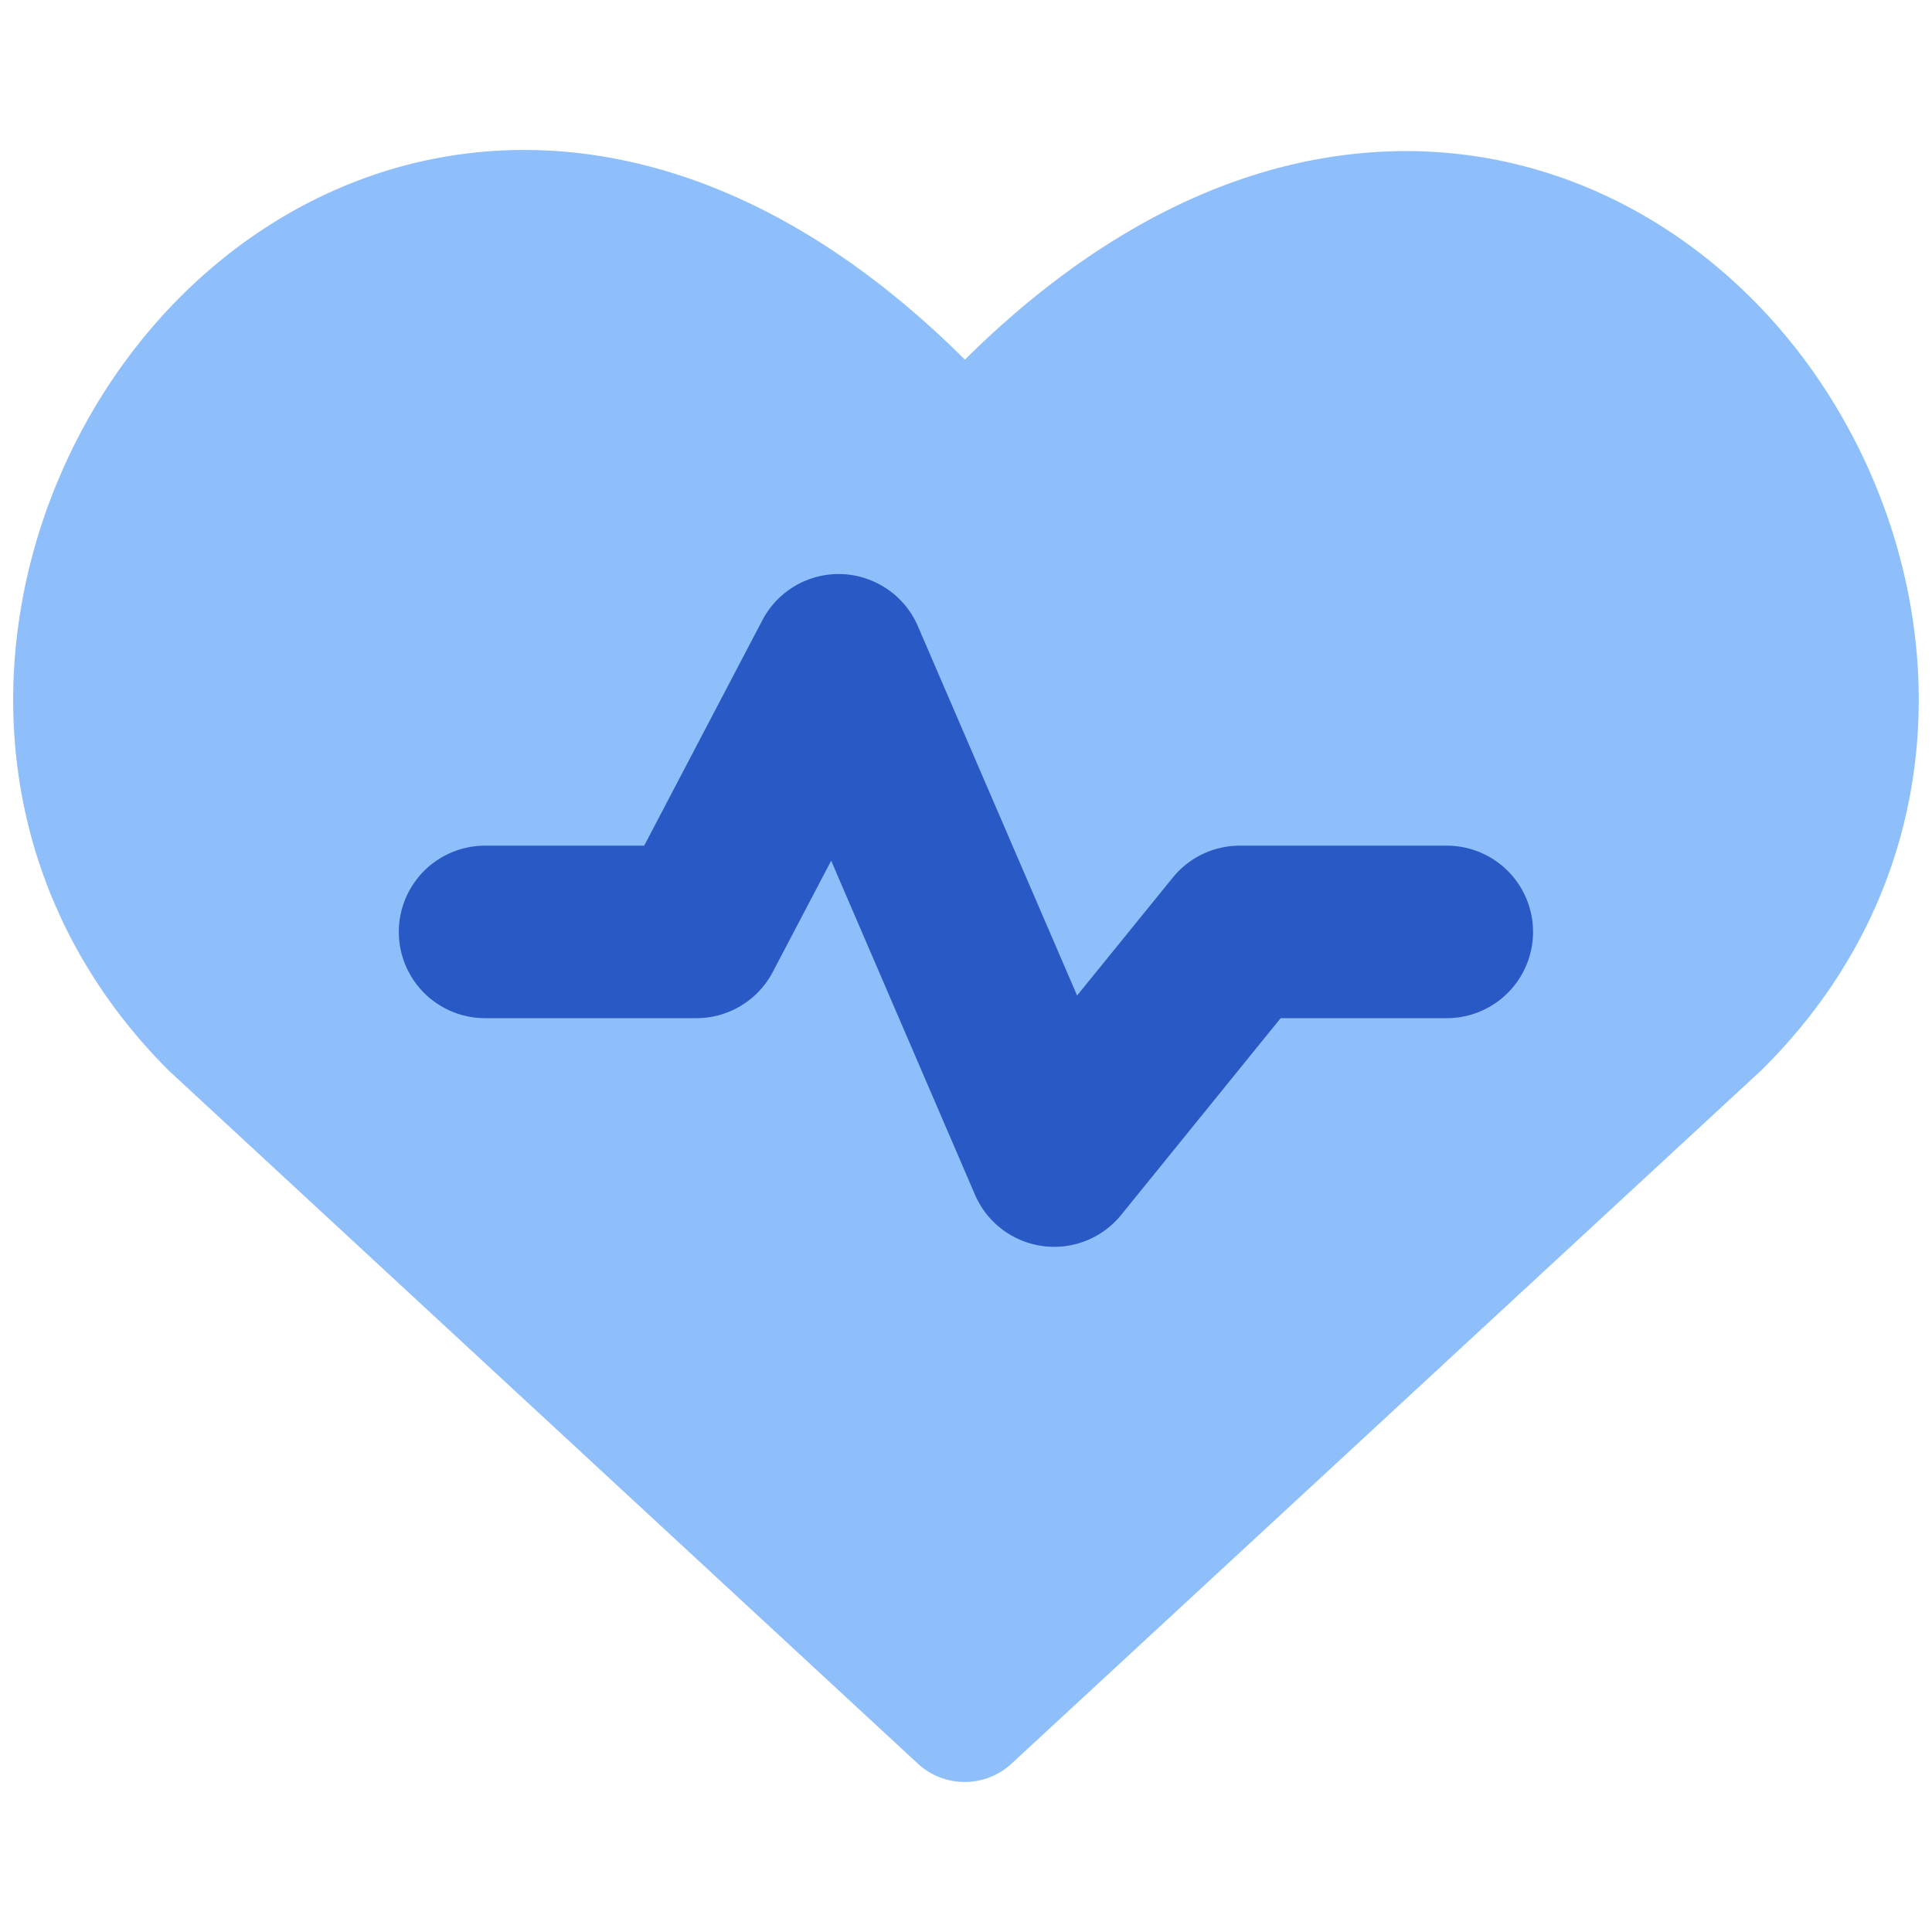
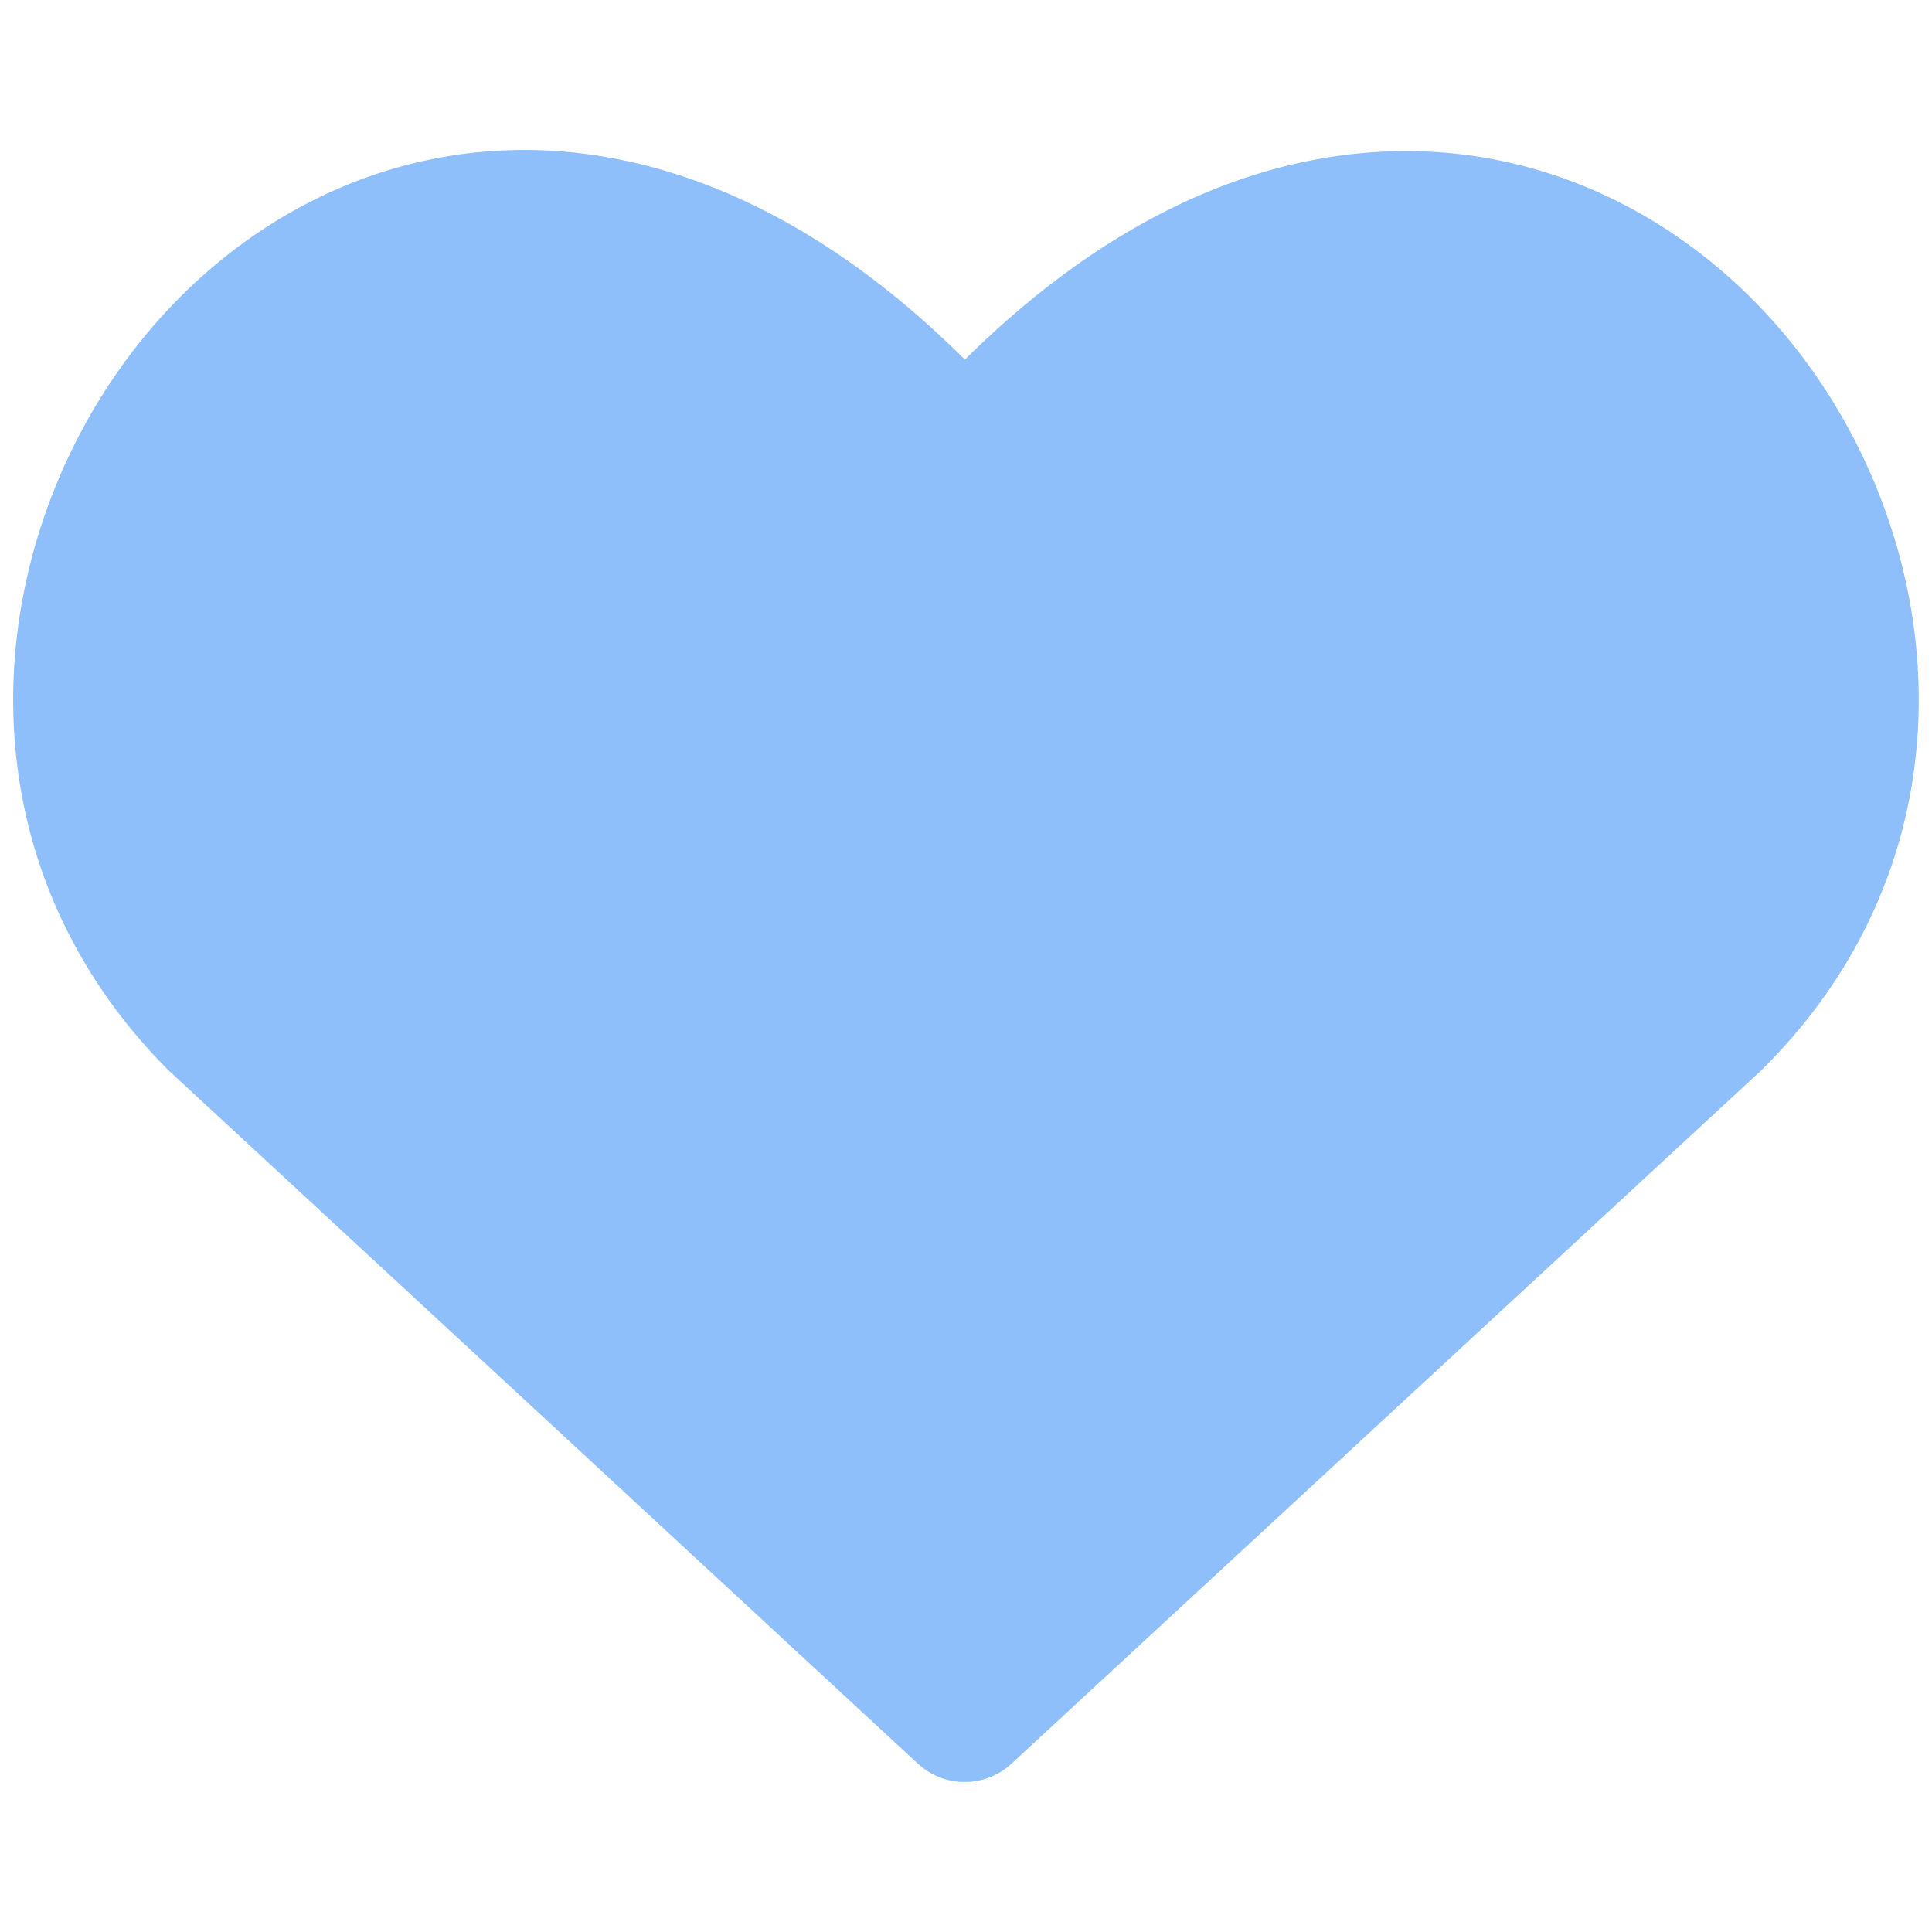
<svg xmlns="http://www.w3.org/2000/svg" fill="none" viewBox="0 0 14 14" id="Heart-Rate-Pulse-Graph--Streamline-Core">
  <desc>Heart Rate Pulse Graph Streamline Icon: https://streamlinehq.com</desc>
  <g id="heart-rate-pulse-graph">
    <path id="Union" fill="#8fbffa" fill-rule="evenodd" d="M4.052 1.096c0.967 0.072 1.975 0.549 2.94 1.51 0.967 -0.958 1.976 -1.433 2.946 -1.502 1.096 -0.079 2.065 0.366 2.764 1.068 1.374 1.38 1.793 3.875 0.06 5.585l-0.012 0.011 -5.42 5.012a0.5 0.5 0 0 1 -0.679 0L1.234 7.768a0.488 0.488 0 0 1 -0.015 -0.014c-1.71 -1.717 -1.292 -4.212 0.077 -5.592 0.696 -0.702 1.662 -1.146 2.756 -1.066Z" clip-rule="evenodd" stroke-width="1" />
-     <path id="vector 2105 (stroke)" fill="#2859c5" fill-rule="evenodd" d="M6.101 4.16c0.24 0.01 0.455 0.156 0.55 0.377l1.154 2.677 0.693 -0.854a0.625 0.625 0 0 1 0.486 -0.232h1.5a0.625 0.625 0 1 1 0 1.25H9.28L8.125 8.803a0.625 0.625 0 0 1 -1.06 -0.146l-1.042 -2.42 -0.423 0.806a0.625 0.625 0 0 1 -0.554 0.335H3.515a0.625 0.625 0 1 1 0 -1.25h1.153l0.856 -1.633A0.625 0.625 0 0 1 6.1 4.16Z" clip-rule="evenodd" stroke-width="1" />
  </g>
</svg>